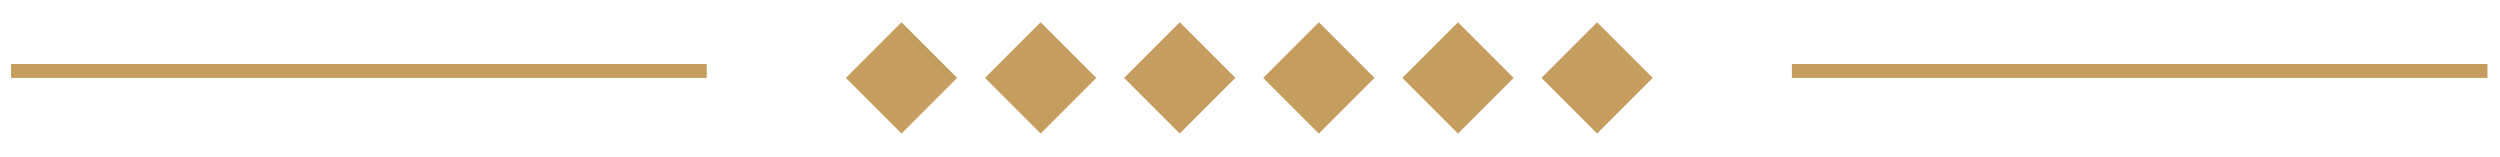
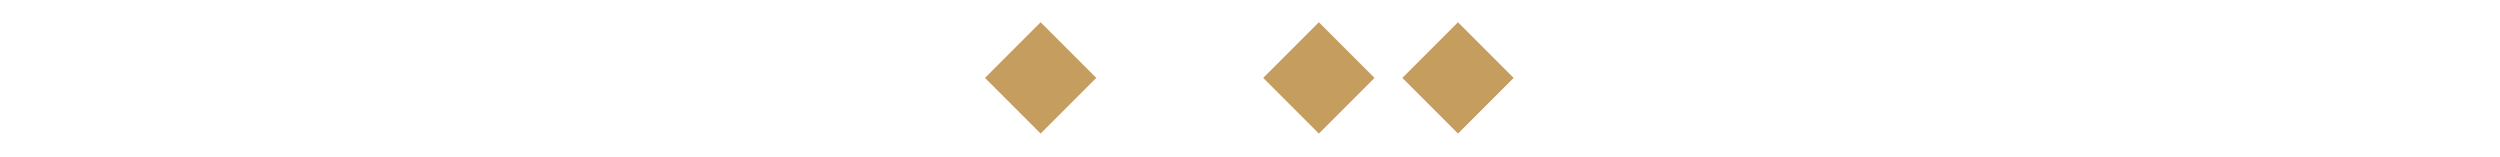
<svg xmlns="http://www.w3.org/2000/svg" id="Layer_1" x="0px" y="0px" viewBox="0 0 179.7 11.3" style="enable-background:new 0 0 179.7 11.3;" xml:space="preserve">
  <style type="text/css">	.st0{fill:#C59D5F;}</style>
-   <rect x="0.8" y="4.6" class="st0" width="50" height="1" />
-   <path class="st0" d="M64.8,1.6l4,4l-4,4l-4-4L64.8,1.6z" />
  <path class="st0" d="M74.8,1.6l4,4l-4,4l-4-4L74.8,1.6z" />
-   <path class="st0" d="M84.8,1.6l4,4l-4,4l-4-4L84.8,1.6z" />
  <path class="st0" d="M94.8,1.6l4,4l-4,4l-4-4L94.8,1.6z" />
  <path class="st0" d="M104.8,1.6l4,4l-4,4l-4-4L104.8,1.6z" />
-   <path class="st0" d="M114.8,1.6l4,4l-4,4l-4-4L114.8,1.6z" />
-   <rect x="128.8" y="4.6" class="st0" width="50" height="1" />
</svg>